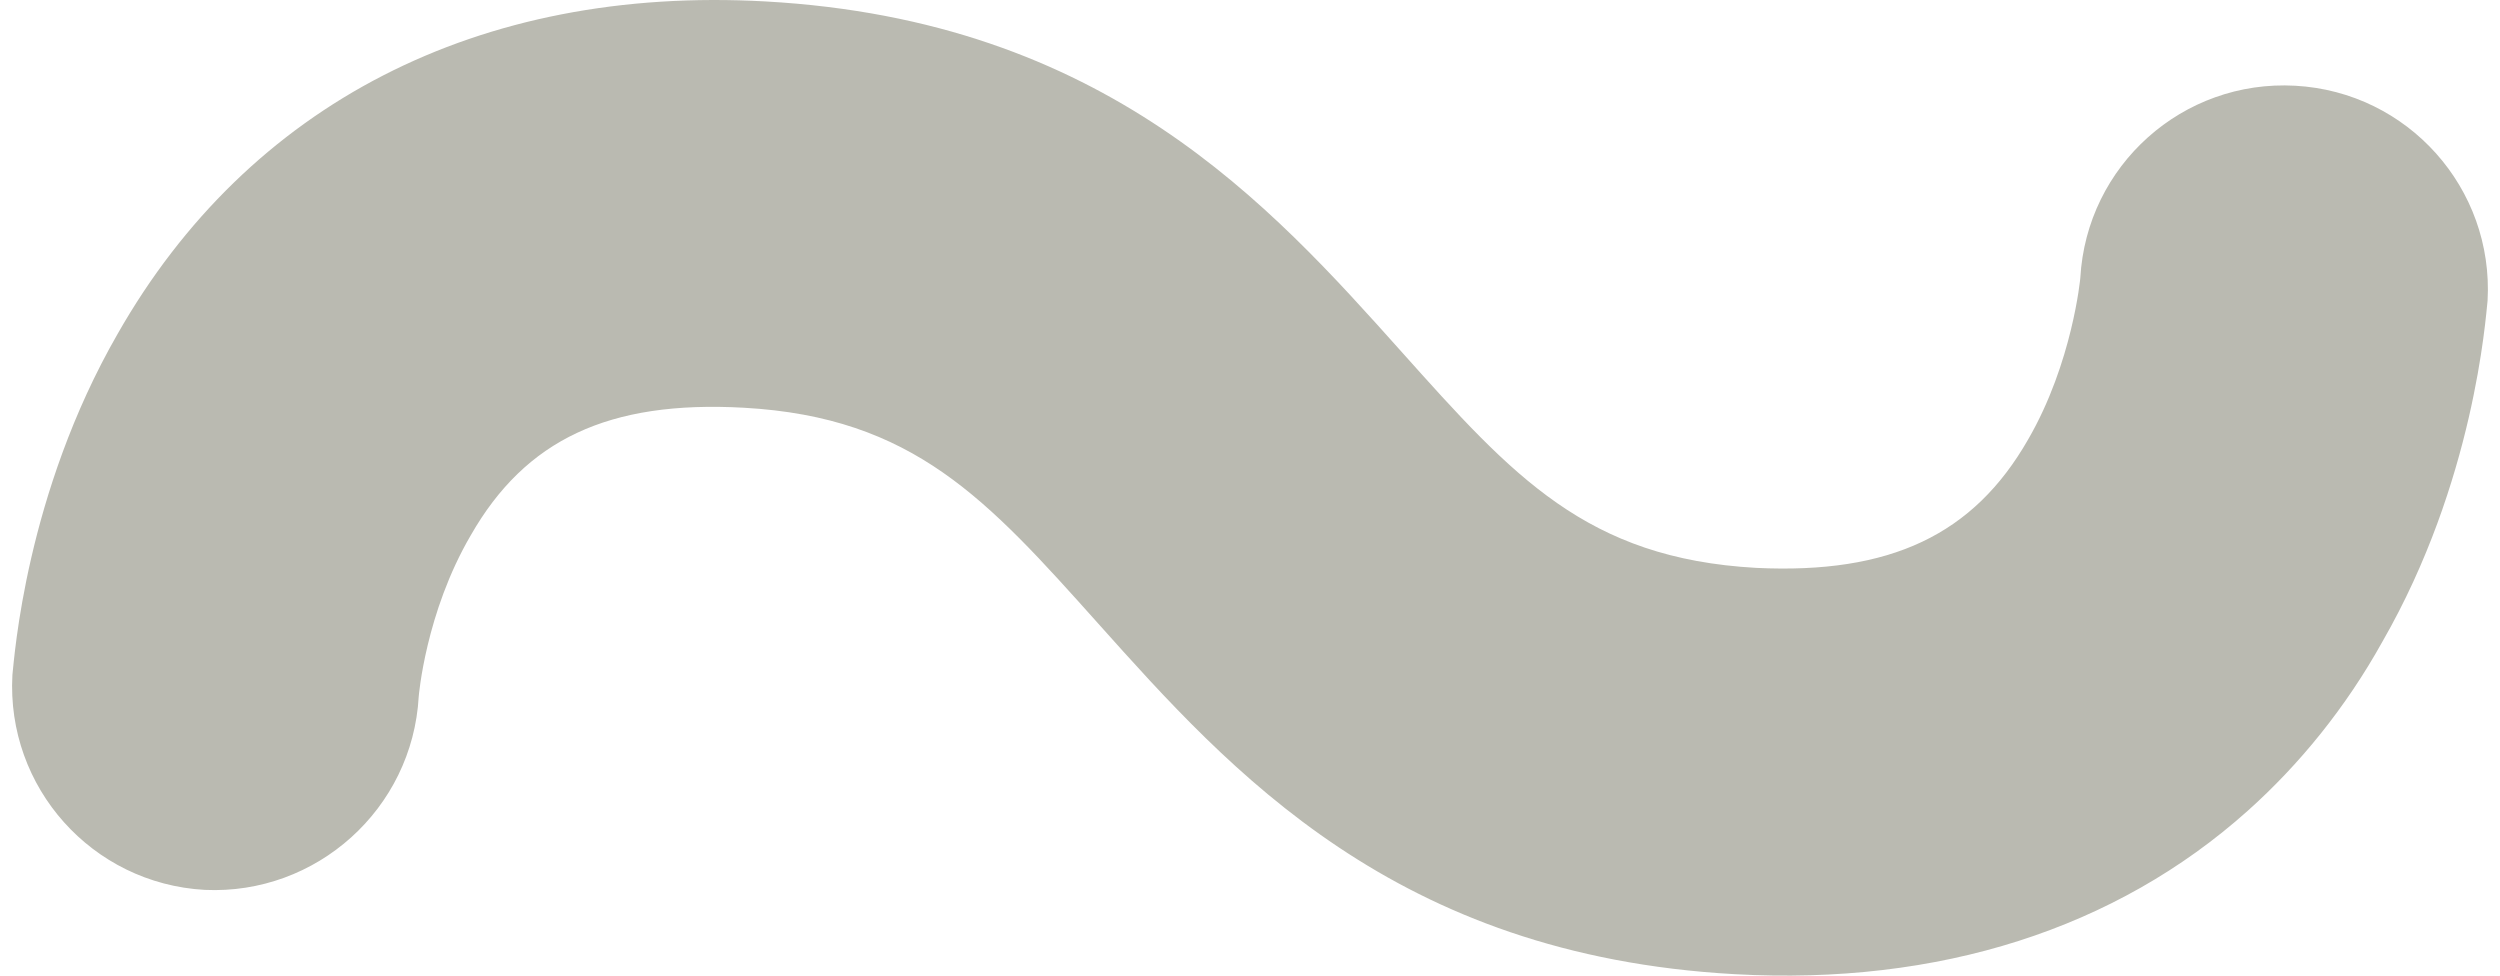
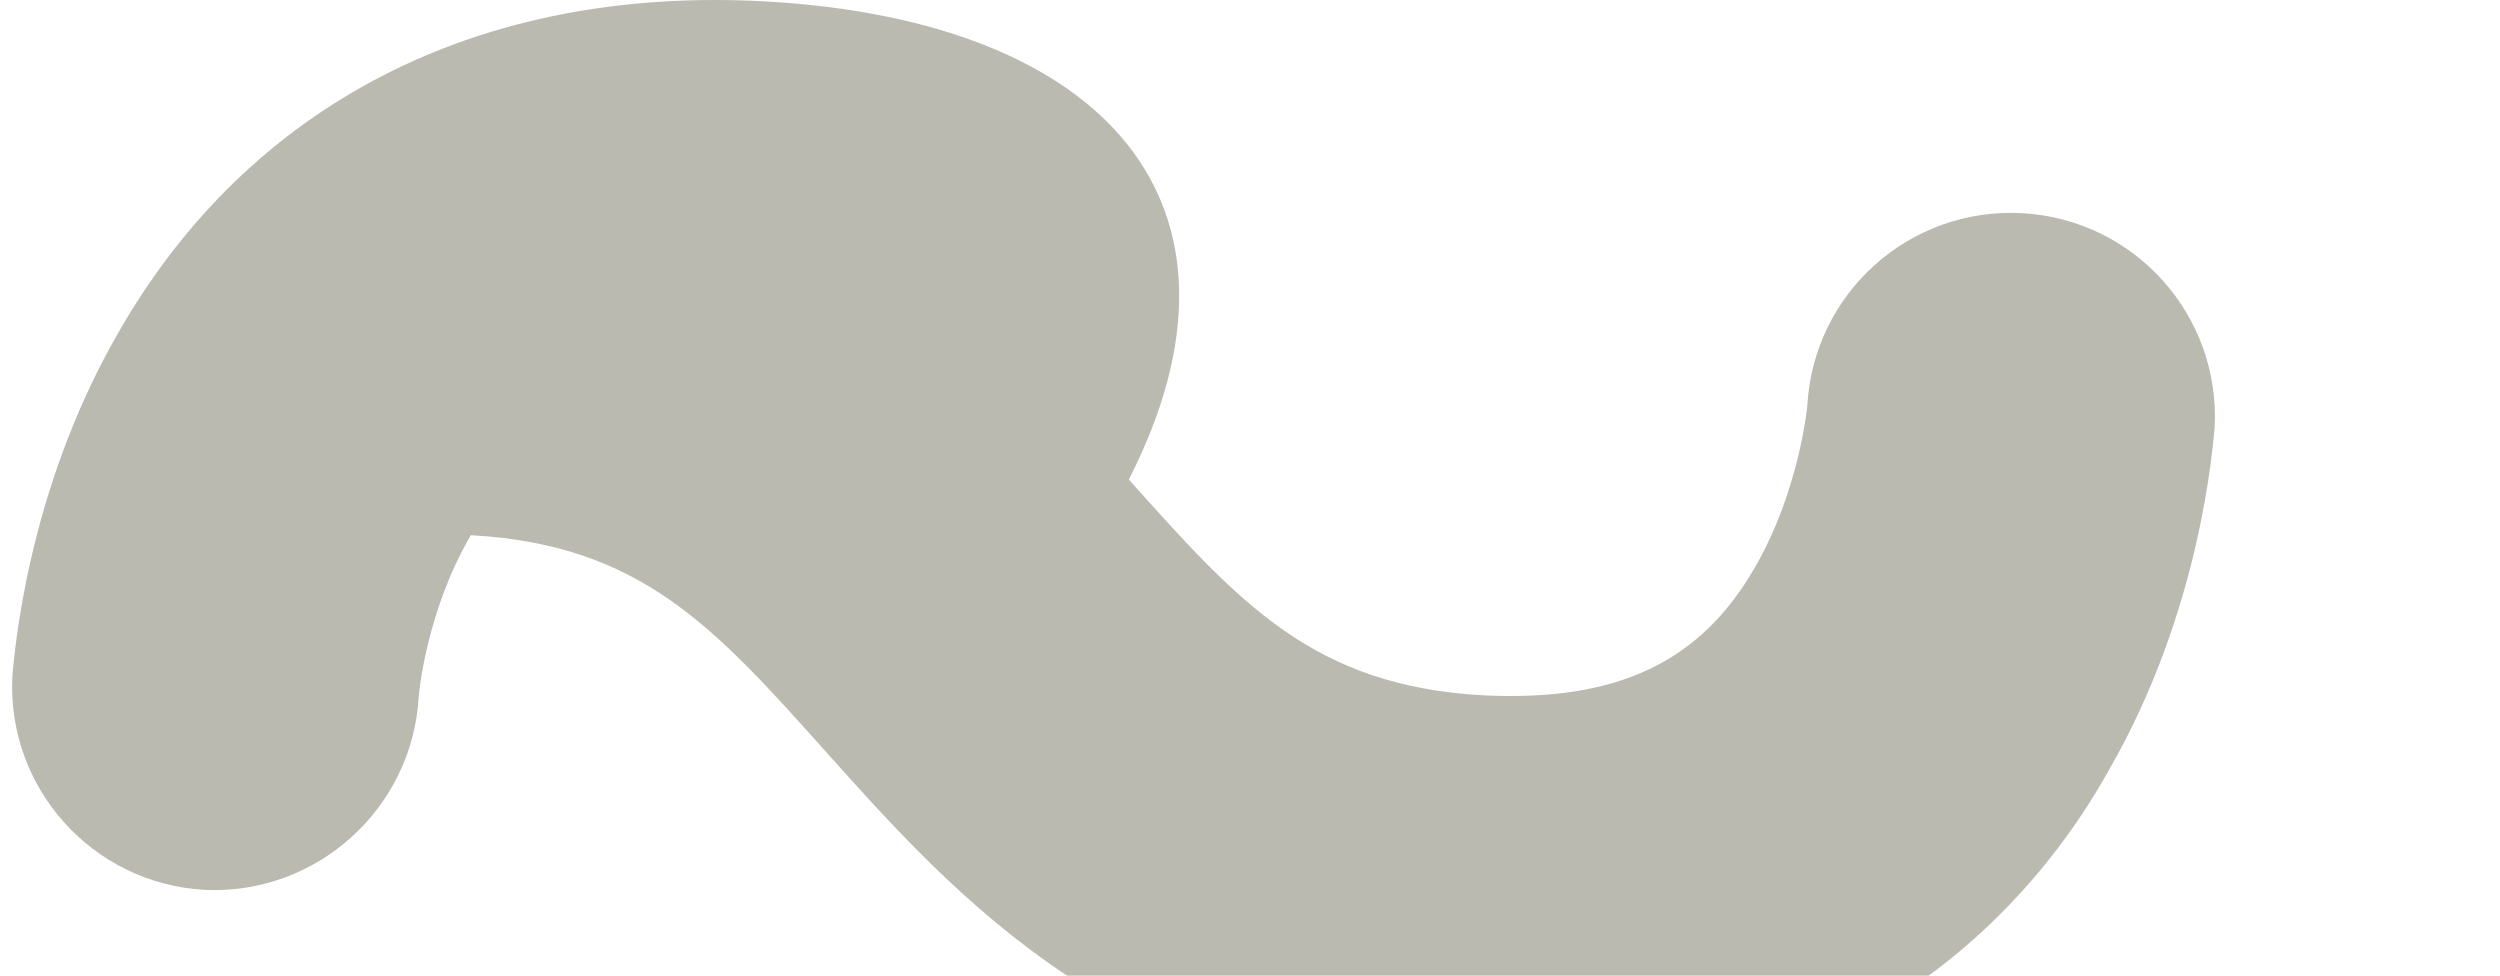
<svg xmlns="http://www.w3.org/2000/svg" version="1.1" x="0px" y="0px" width="41px" height="16px" viewBox="0 0 170.816 67.311" style="enable-background:new 0 0 170.816 67.311;" xml:space="preserve">
  <style type="text/css">
	.st0{fill:#babab1;}
</style>
  <defs>
</defs>
-   <path class="st0" d="M28.055,48.056c0,0,0.464-5.781,3.595-11.131c3.767-6.589,9.514-9.313,18.833-8.794  c11.72,0.654,16.786,6.319,24.452,14.89c9.133,10.212,20.466,22.883,43.905,24.191c14.12,0.787,26.308-3.136,35.401-11.269  c3.578-3.2,6.771-7.129,9.291-11.663c6.353-11.048,7.124-22.336,7.261-23.532c0.433-7.766-5.5-14.4-13.266-14.833  c-7.766-0.433-14.4,5.5-14.833,13.266c0,0-0.539,5.848-3.595,11.131c-3.767,6.589-9.514,9.313-18.766,8.868  c-11.72-0.654-16.786-6.319-24.452-14.89C86.748,14.077,75.415,1.406,51.976,0.099C32.207-1.004,16.312,7.175,7.284,23.031  C0.931,34.078,0.16,45.367,0.022,46.563c-0.433,7.766,5.5,14.4,13.266,14.833C20.988,61.755,27.622,55.822,28.055,48.056z" />
+   <path class="st0" d="M28.055,48.056c0,0,0.464-5.781,3.595-11.131c11.72,0.654,16.786,6.319,24.452,14.89c9.133,10.212,20.466,22.883,43.905,24.191c14.12,0.787,26.308-3.136,35.401-11.269  c3.578-3.2,6.771-7.129,9.291-11.663c6.353-11.048,7.124-22.336,7.261-23.532c0.433-7.766-5.5-14.4-13.266-14.833  c-7.766-0.433-14.4,5.5-14.833,13.266c0,0-0.539,5.848-3.595,11.131c-3.767,6.589-9.514,9.313-18.766,8.868  c-11.72-0.654-16.786-6.319-24.452-14.89C86.748,14.077,75.415,1.406,51.976,0.099C32.207-1.004,16.312,7.175,7.284,23.031  C0.931,34.078,0.16,45.367,0.022,46.563c-0.433,7.766,5.5,14.4,13.266,14.833C20.988,61.755,27.622,55.822,28.055,48.056z" />
</svg>